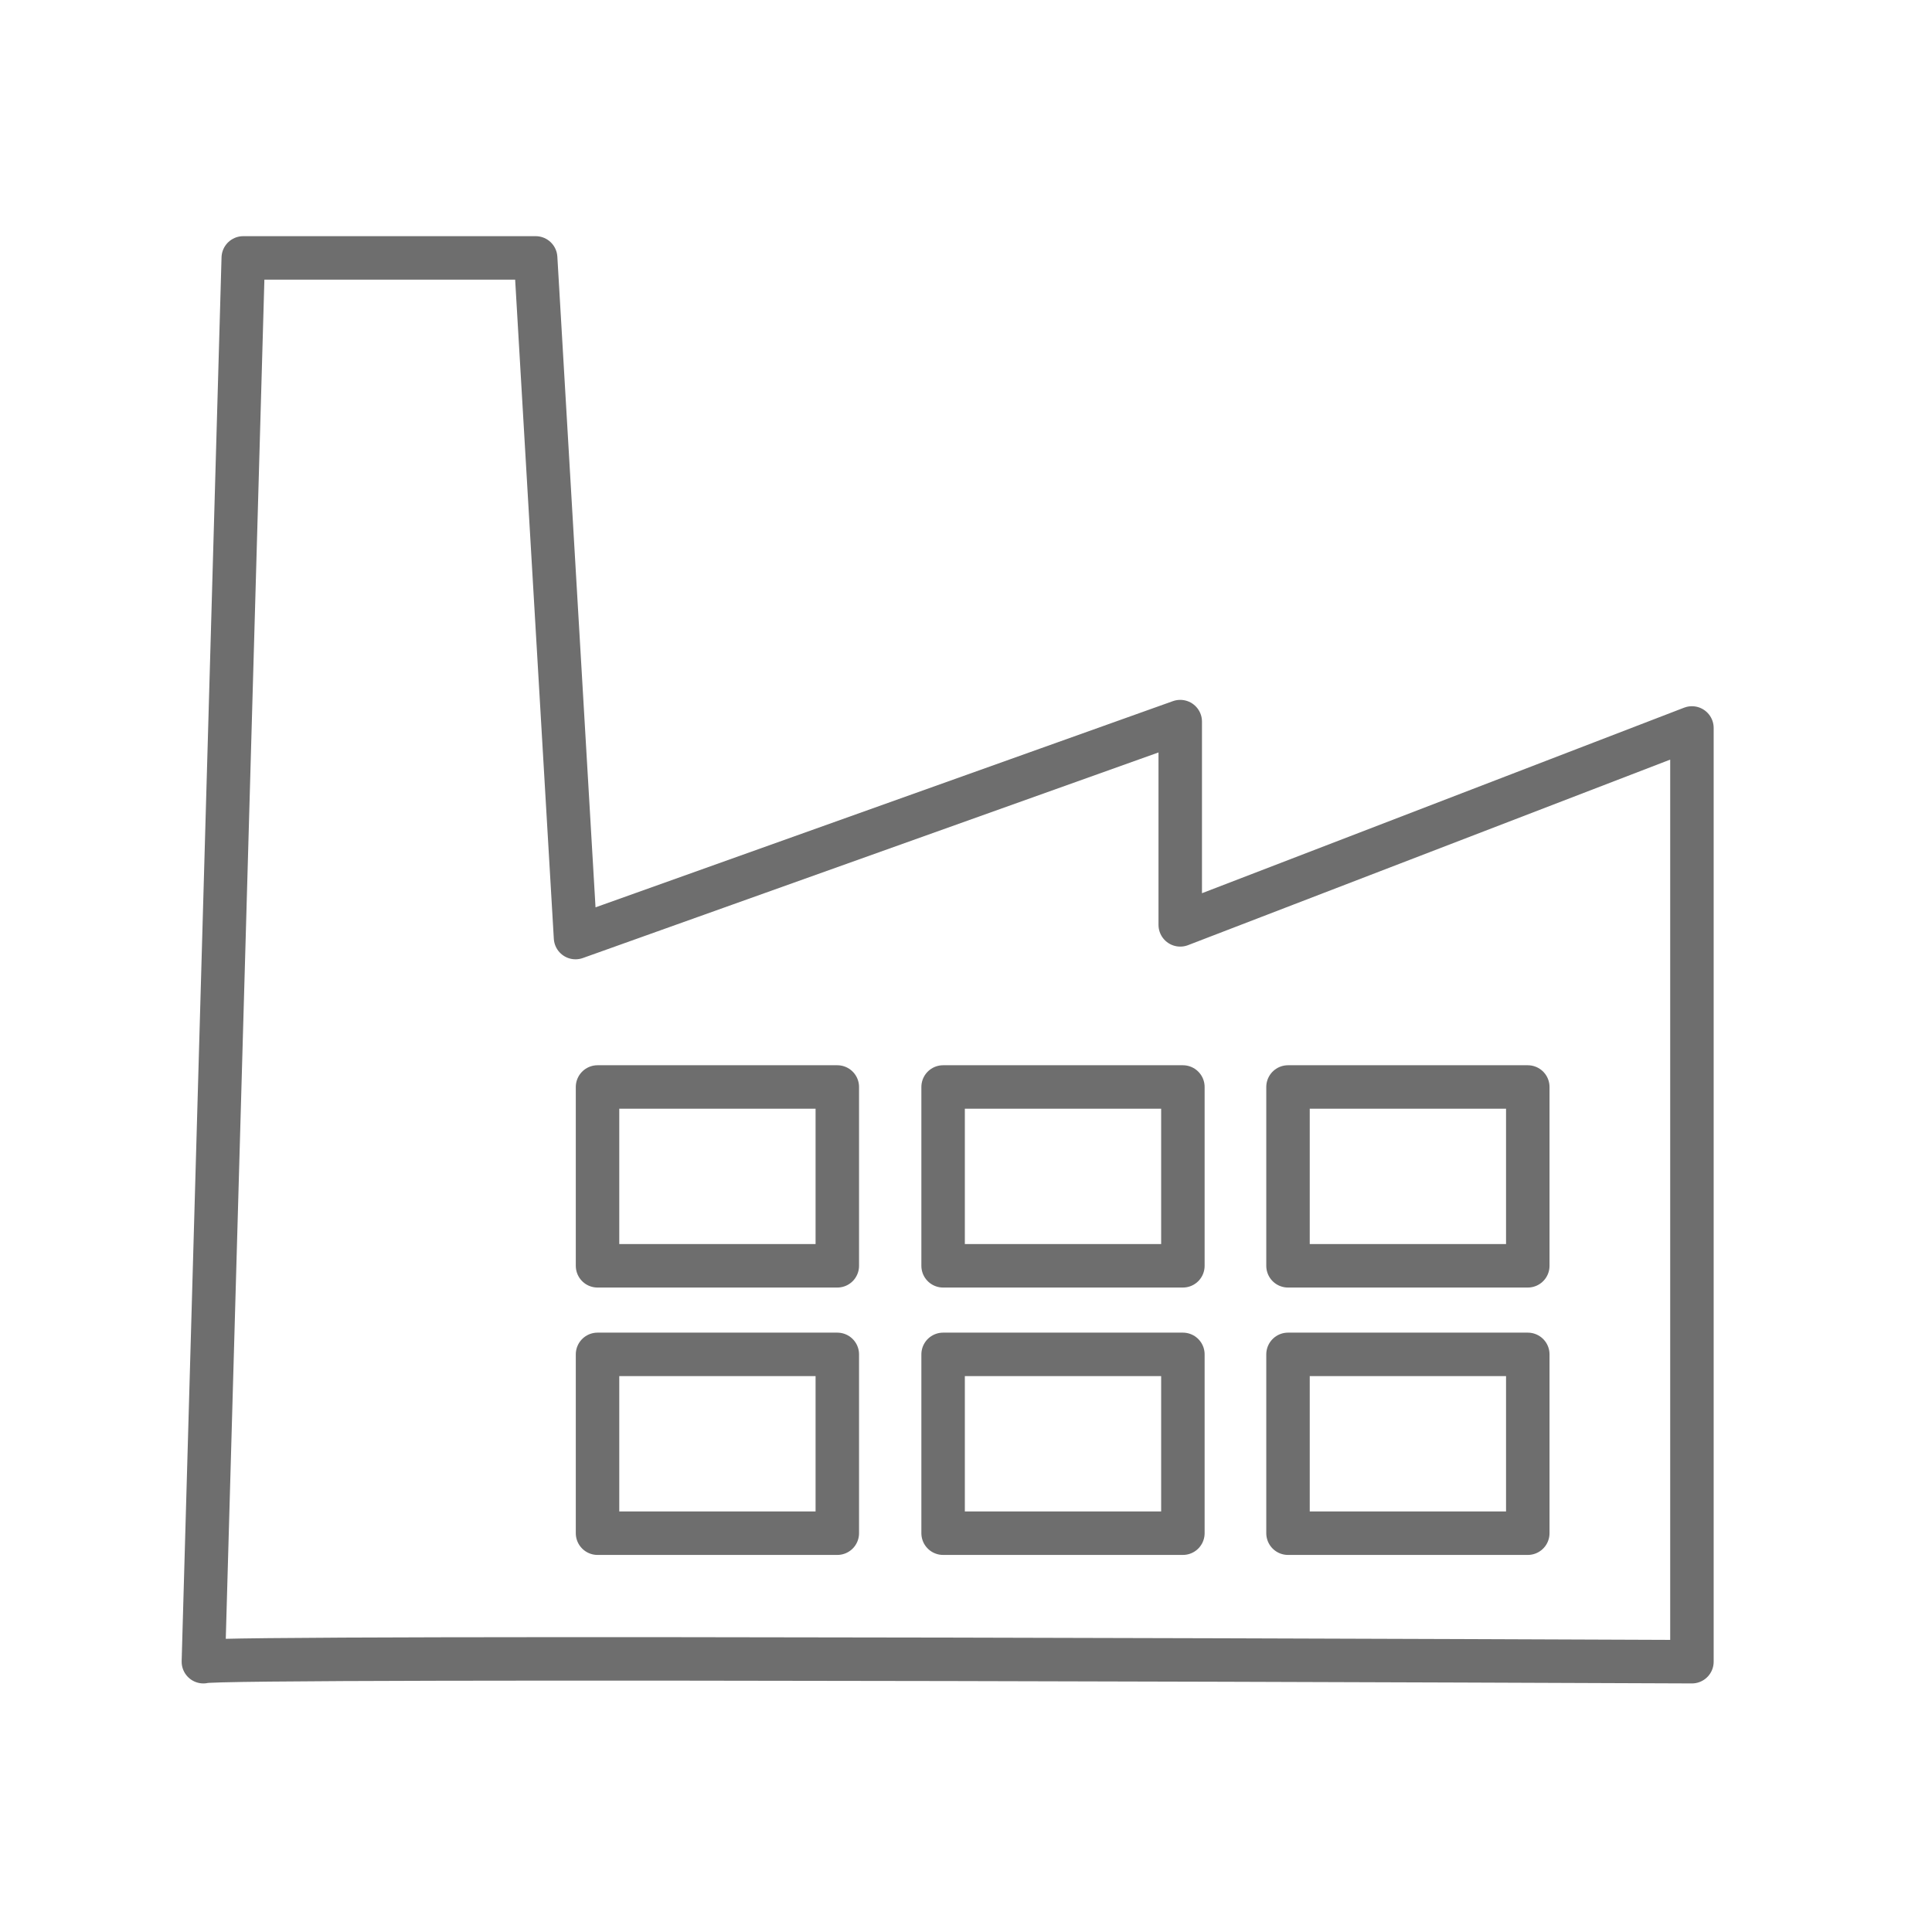
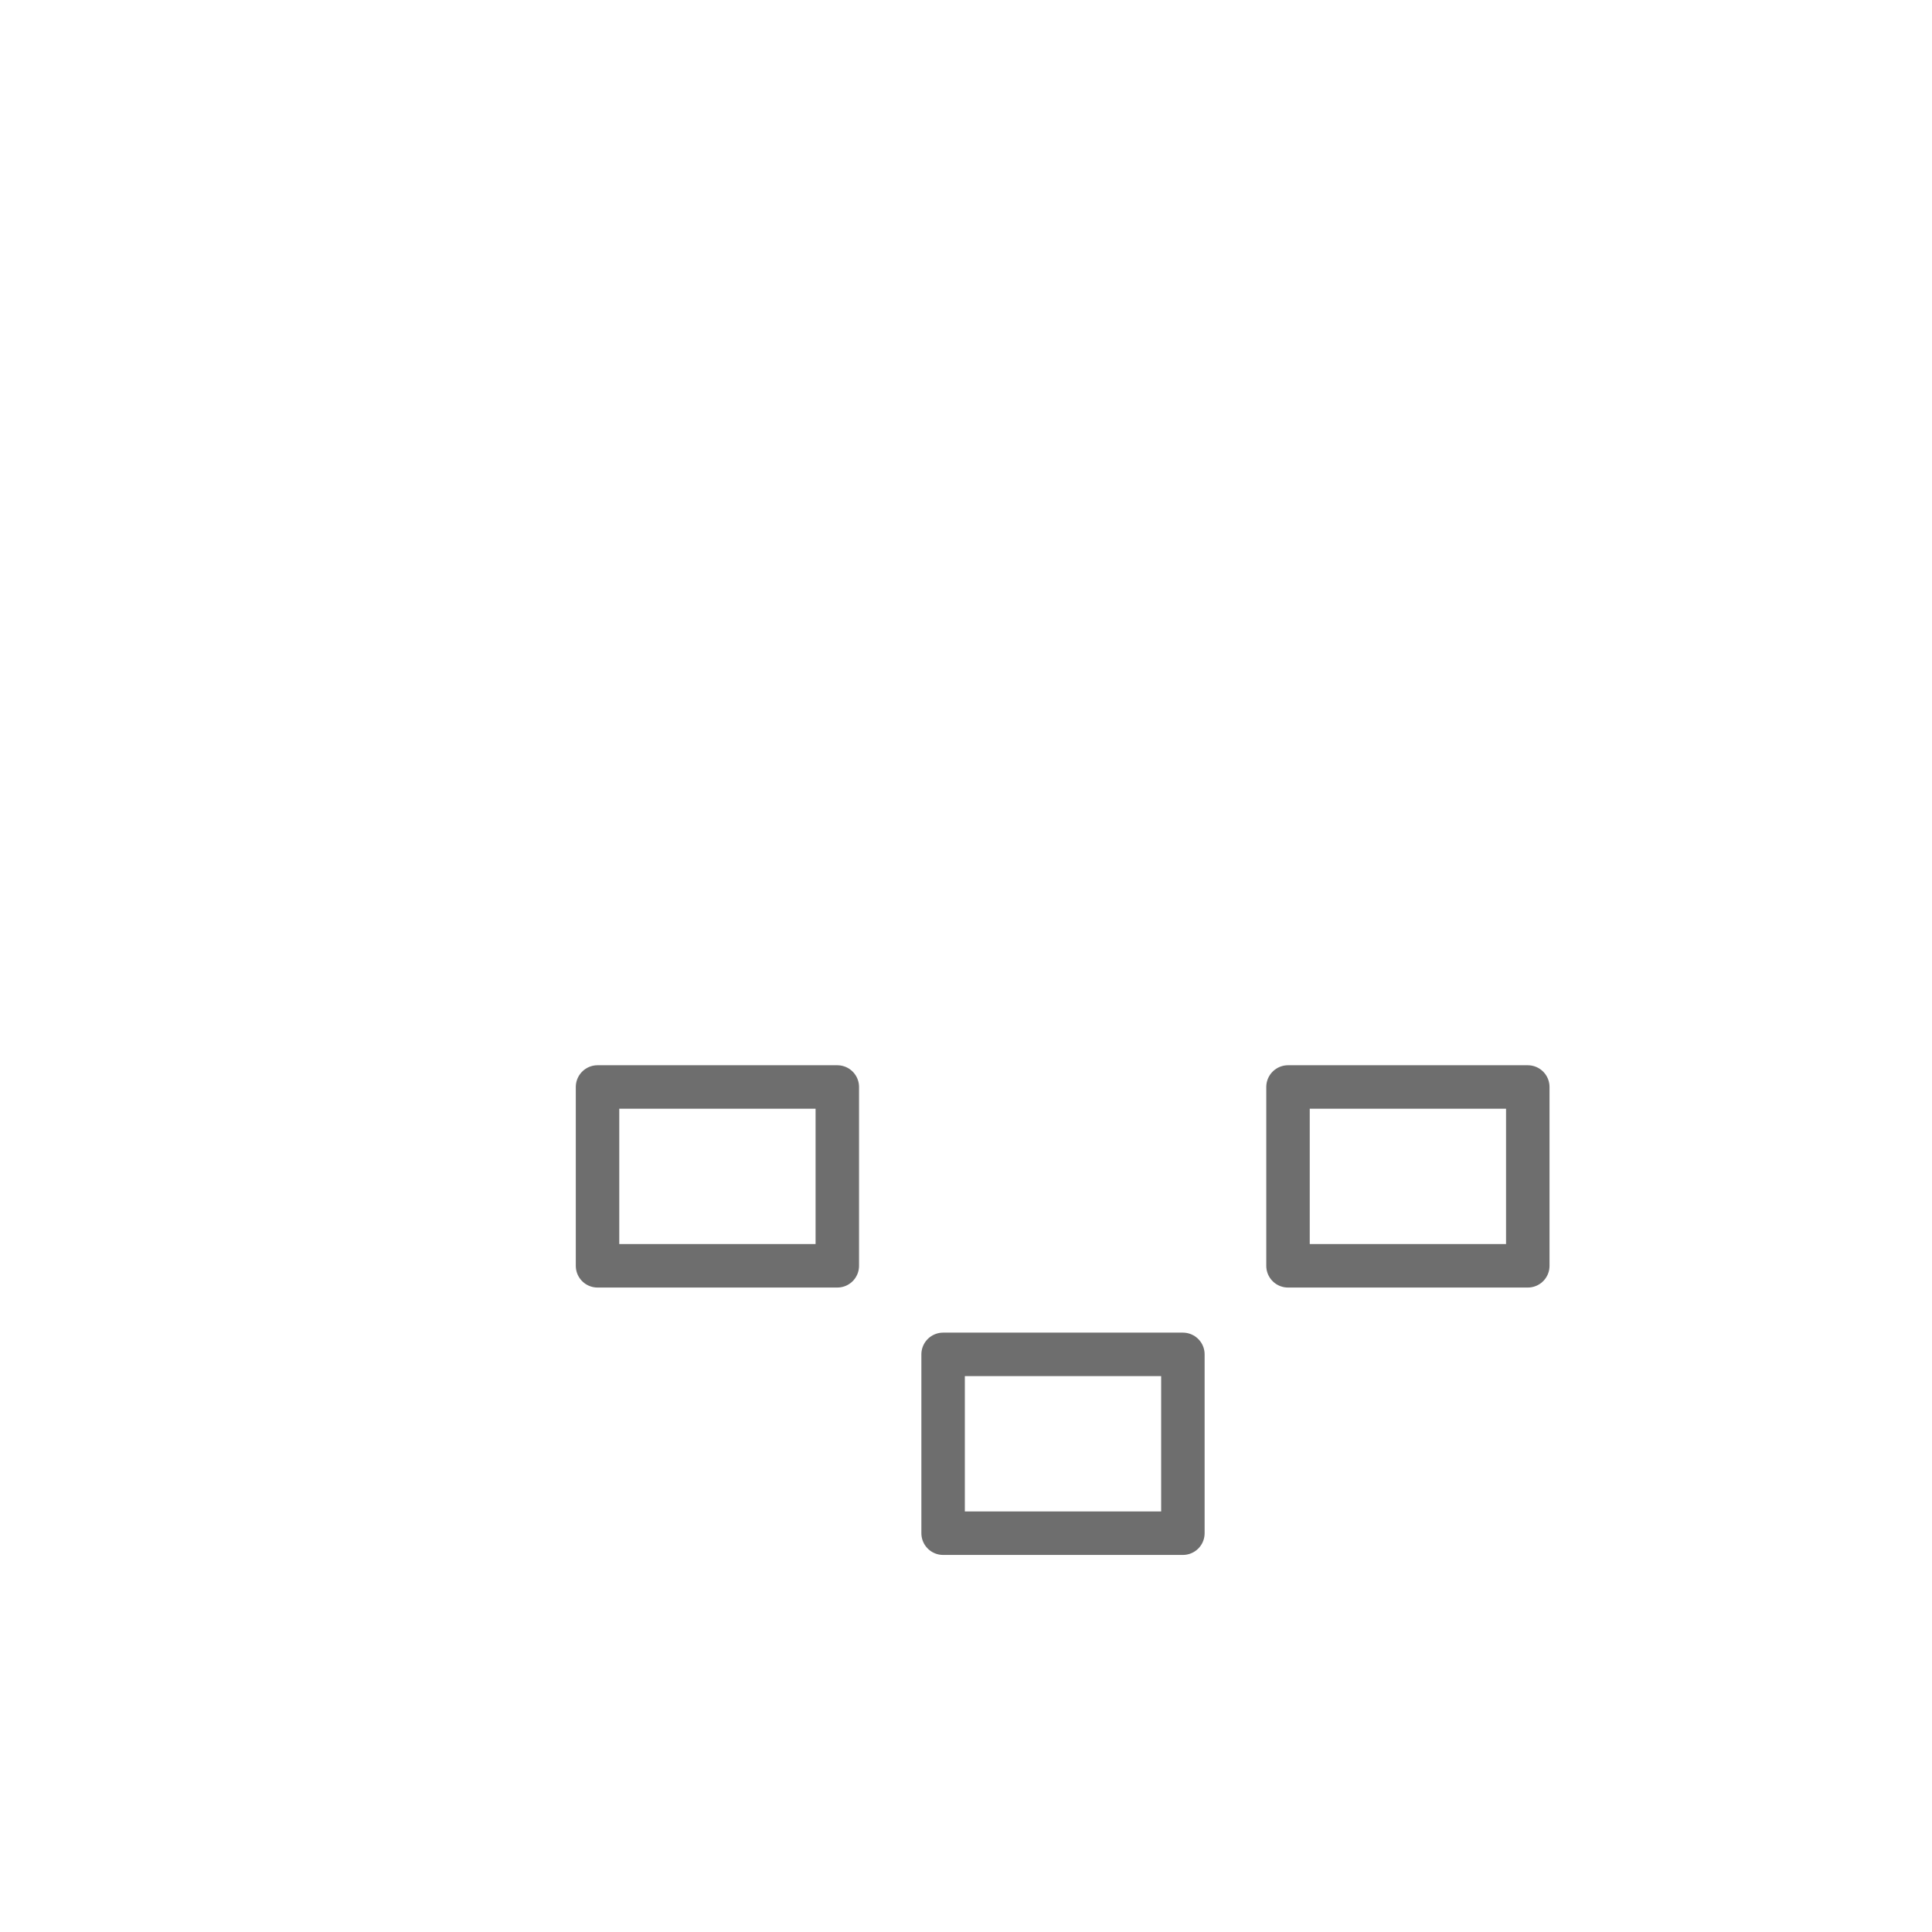
<svg xmlns="http://www.w3.org/2000/svg" id="Layer_1" data-name="Layer 1" width="100" height="100" viewBox="0 0 100 100">
  <defs>
    <style>
      .cls-1 {
        fill: none;
        stroke: #6e6e6e;
        stroke-linecap: round;
        stroke-linejoin: round;
        stroke-width: 2.25px;
      }
    </style>
  </defs>
-   <rect class="cls-1" x="48.815" y="56.262" width="12.411" height="9.256" />
  <rect class="cls-1" x="66.667" y="56.262" width="12.411" height="9.256" />
  <rect class="cls-1" x="30.928" y="56.262" width="12.411" height="9.256" />
  <rect class="cls-1" x="48.815" y="70.102" width="12.411" height="9.256" />
-   <rect class="cls-1" x="66.667" y="70.102" width="12.411" height="9.256" />
-   <rect class="cls-1" x="30.928" y="70.102" width="12.411" height="9.256" />
-   <path class="cls-1" d="M10.527,86.009l2.064-72.66H27.725l2.064,35.179,31.3-11.178V47.871L87.574,37.679v48.33S10.871,85.681,10.527,86.009Z" />
</svg>